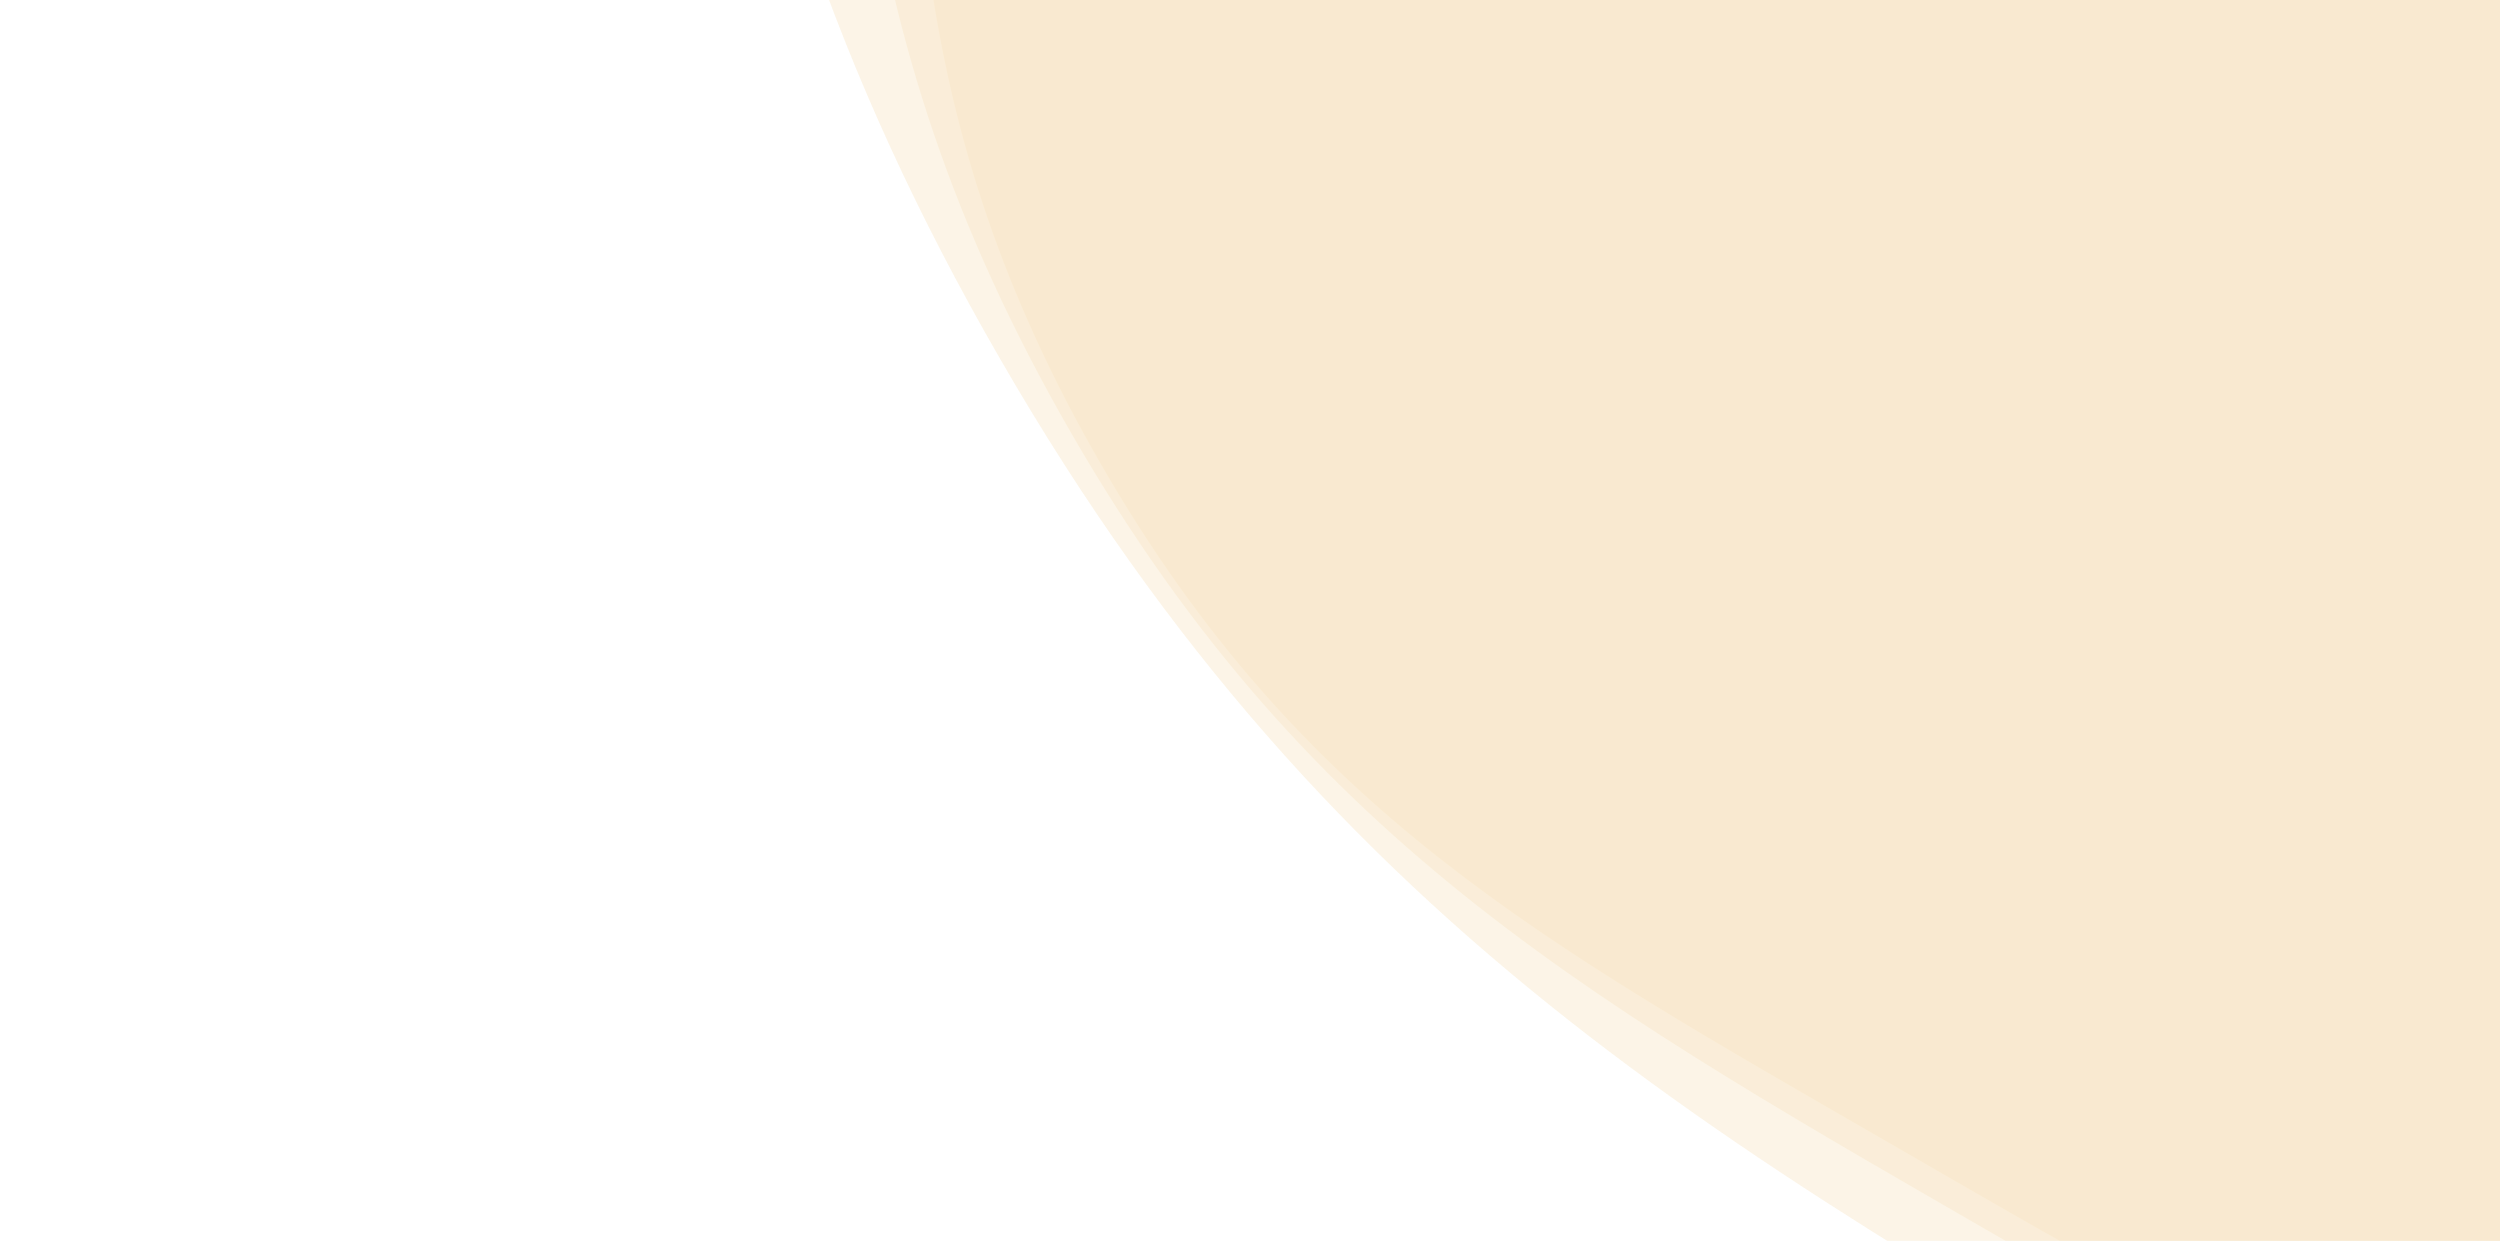
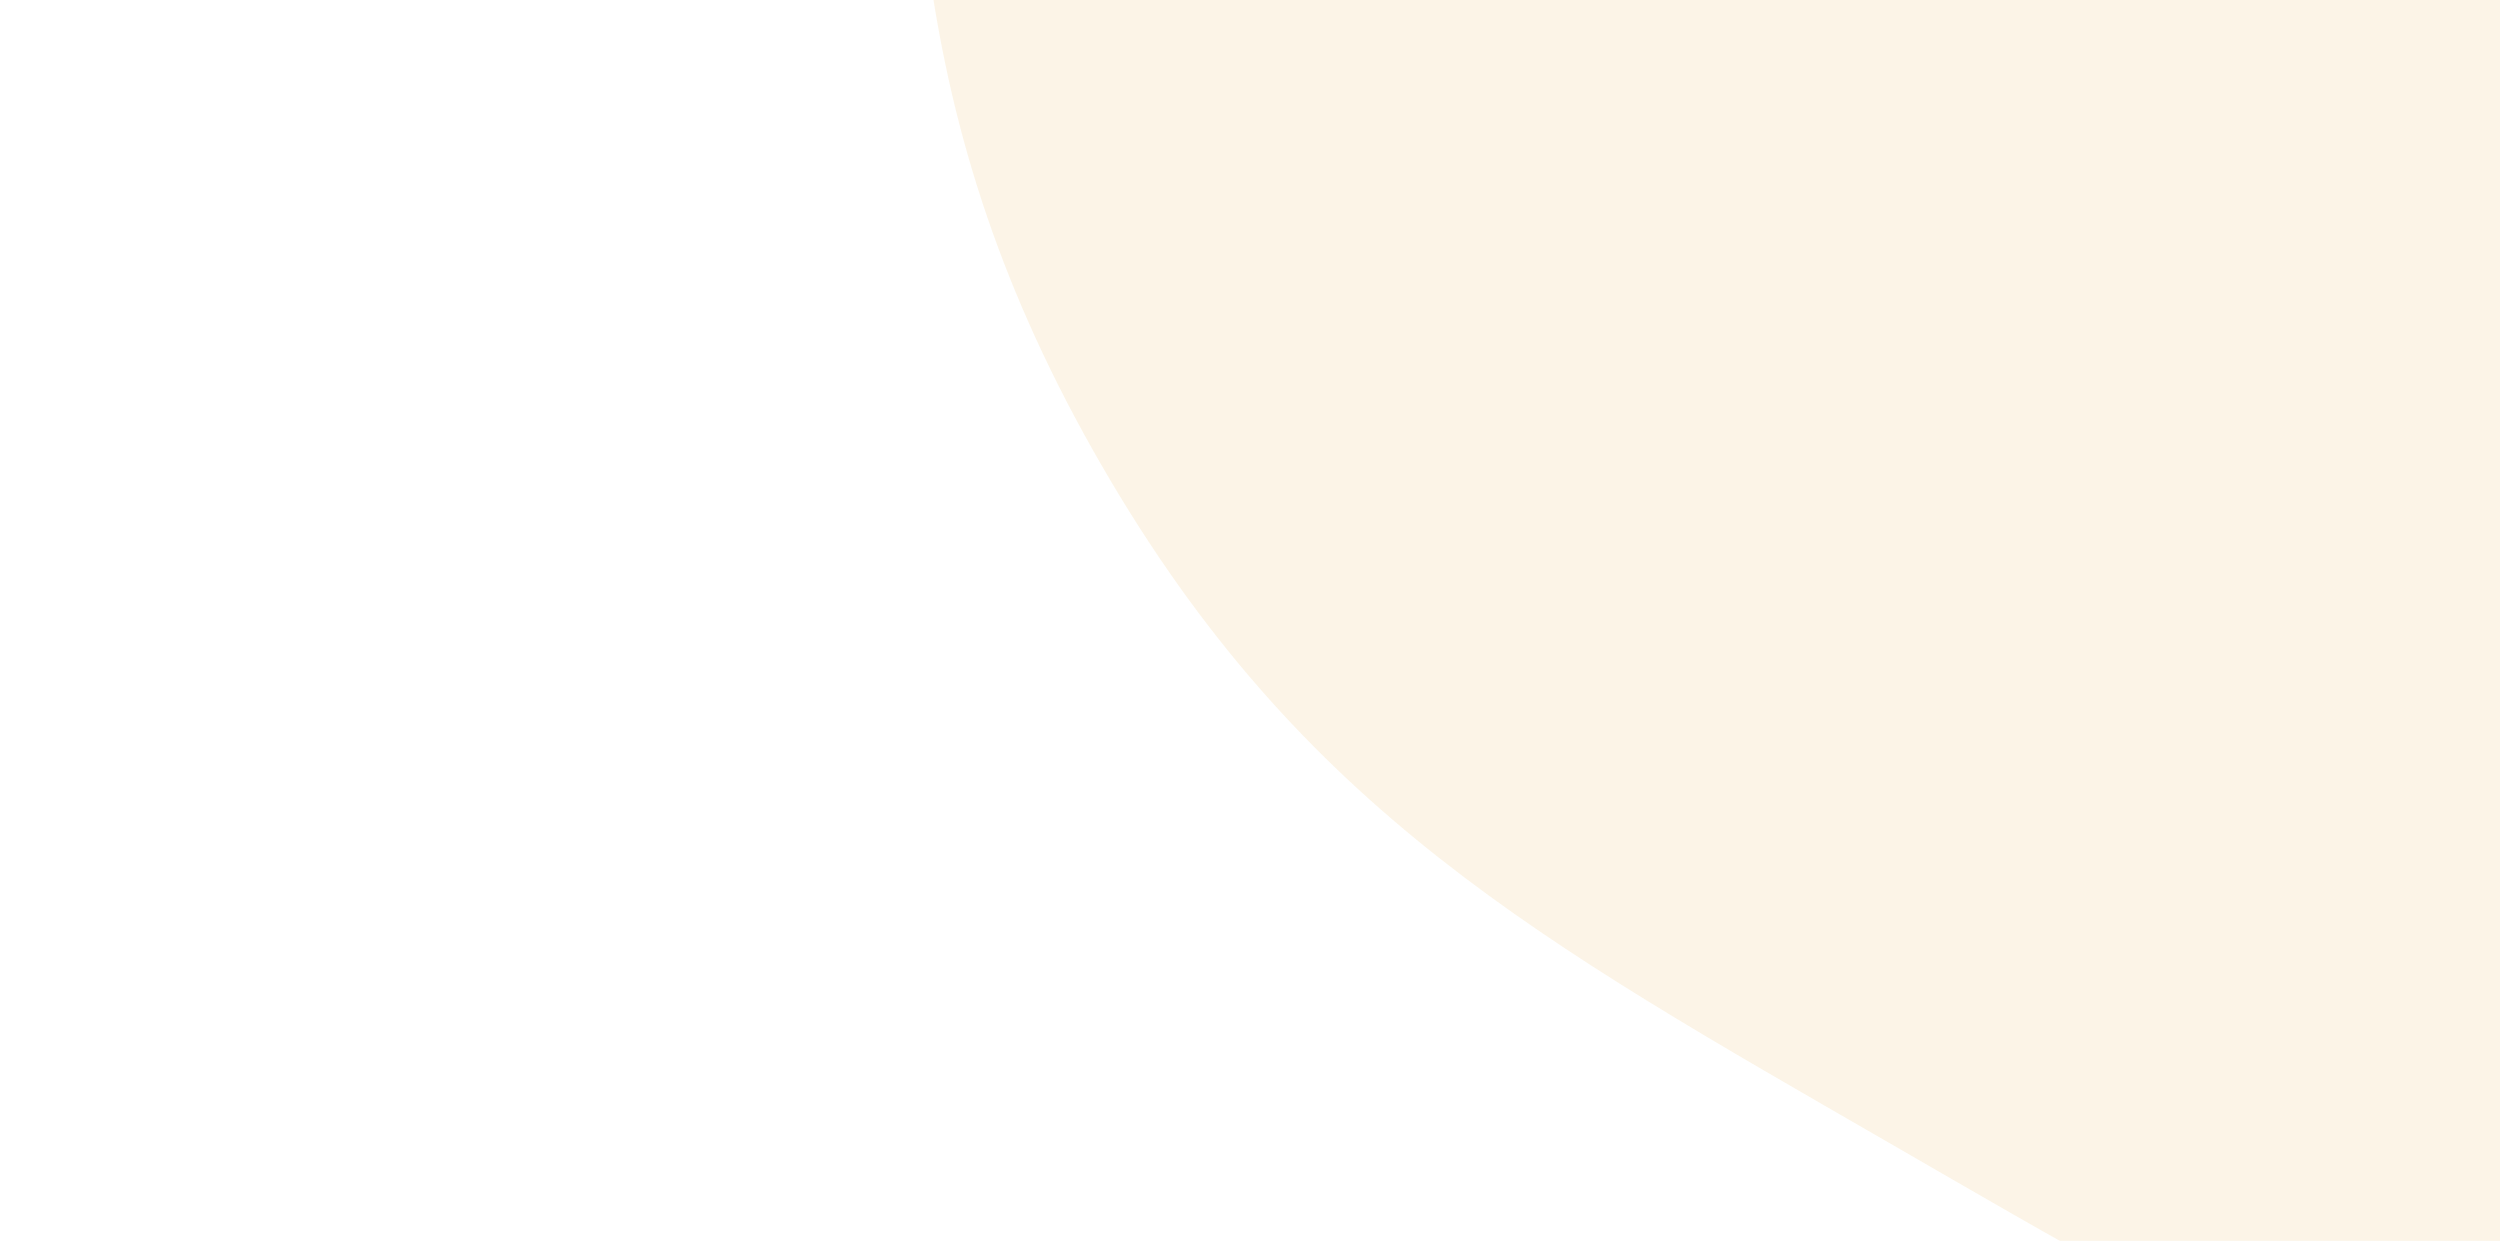
<svg xmlns="http://www.w3.org/2000/svg" viewBox="0 0 1920 953" preserveAspectRatio="xMidYMid" width="1920" height="953" style="shape-rendering:auto;display:block;background-position-x:0%;background-position-y:0%;background-size:auto;background-origin:padding-box;background-clip:border-box;background:scroll rgb(255, 255, 255) none  repeat;width:1920px;height:953px;;animation:none">
  <g>
    <g transform="matrix(100,0,0,100,2202.65,-426.338)" opacity="0.4" style="transform:matrix(100, 0, 0, 100, 2202.65, -426.338);opacity:0.4;;animation:none">
      <path d="M15.053 0 C15.053 3.072 15.104 5.173 13.568 7.834 S10.187 11.5 7.526 13.036 S3.072 15.667 9.593393165800705e-16 15.667 S-4.866 14.572 -7.526 13.036 S-12.032 10.494 -13.568 7.834 S-15.053 3.072 -15.053 1.8434363338205276e-15 S-15.104 -5.173 -13.568 -7.834 S-10.187 -11.5 -7.526 -13.036 S-3.072 -15.667 -2.8780179497402117e-15 -15.667 S4.866 -14.572 7.526 -13.036 S12.032 -10.494 13.568 -7.834 S15.053 -3.072 15.053 -3.686872667641055e-15" fill="#0055ff" stroke-width="0" transform="matrix(1,0,0,1,0,0)" style="fill:rgb(247,228,194);transform:matrix(1, 0, 0, 1, 0, 0);;animation:none" />
    </g>
    <g transform="matrix(100,0,0,100,2451.18,-606.906)" opacity="0.4" style="transform:matrix(100, 0, 0, 100, 2451.18, -606.906);opacity:0.4;;animation:none">
-       <path d="M18.063 0 C18.063 3.686 18.125 6.208 16.282 9.4 S12.224 13.8 9.032 15.643 S3.686 18.801 1.1512071798960847e-15 18.801 S-5.839 17.487 -9.032 15.643 S-14.439 12.593 -16.282 9.4 S-18.063 3.686 -18.063 2.2121236005846334e-15 S-18.125 -6.208 -16.282 -9.4 S-12.224 -13.8 -9.032 -15.643 S-3.686 -18.801 -3.4536215396882536e-15 -18.801 S5.839 -17.487 9.032 -15.643 S14.439 -12.593 16.282 -9.4 S18.063 -3.686 18.063 -4.424247201169267e-15" fill="#0046ff" stroke-width="0" transform="matrix(1,0,0,1,0,0)" style="fill:rgb(247,228,194);transform:matrix(1, 0, 0, 1, 0, 0);;animation:none">
- </path>
-     </g>
+       </g>
    <g transform="matrix(100,0,0,100,3047.652,-1040.268)" opacity="0.4" style="transform:matrix(100, 0, 0, 100, 3047.65, -1040.27);opacity:0.4;;animation:none">
-       <path d="M25.289 0 C25.289 5.161 25.375 8.691 22.795 13.16 S17.114 19.32 12.644 21.901 S5.161 26.321 1.6116900518545185e-15 26.321 S-8.175 24.481 -12.644 21.901 S-20.214 17.63 -22.795 13.16 S-25.289 5.161 -25.289 3.0969730408184863e-15 S-25.375 -8.691 -22.795 -13.16 S-17.114 -19.32 -12.644 -21.901 S-5.161 -26.321 -4.835070155563555e-15 -26.321 S8.175 -24.481 12.644 -21.901 S20.214 -17.63 22.795 -13.16 S25.289 -5.161 25.289 -6.193946081636973e-15" fill="#0033ff" stroke-width="0" transform="matrix(1,0,0,1,0,0)" style="fill:rgb(247,228,194);transform:matrix(1, 0, 0, 1, 0, 0);;animation:none">
- </path>
-     </g>
+       </g>
    <g />
  </g>
</svg>